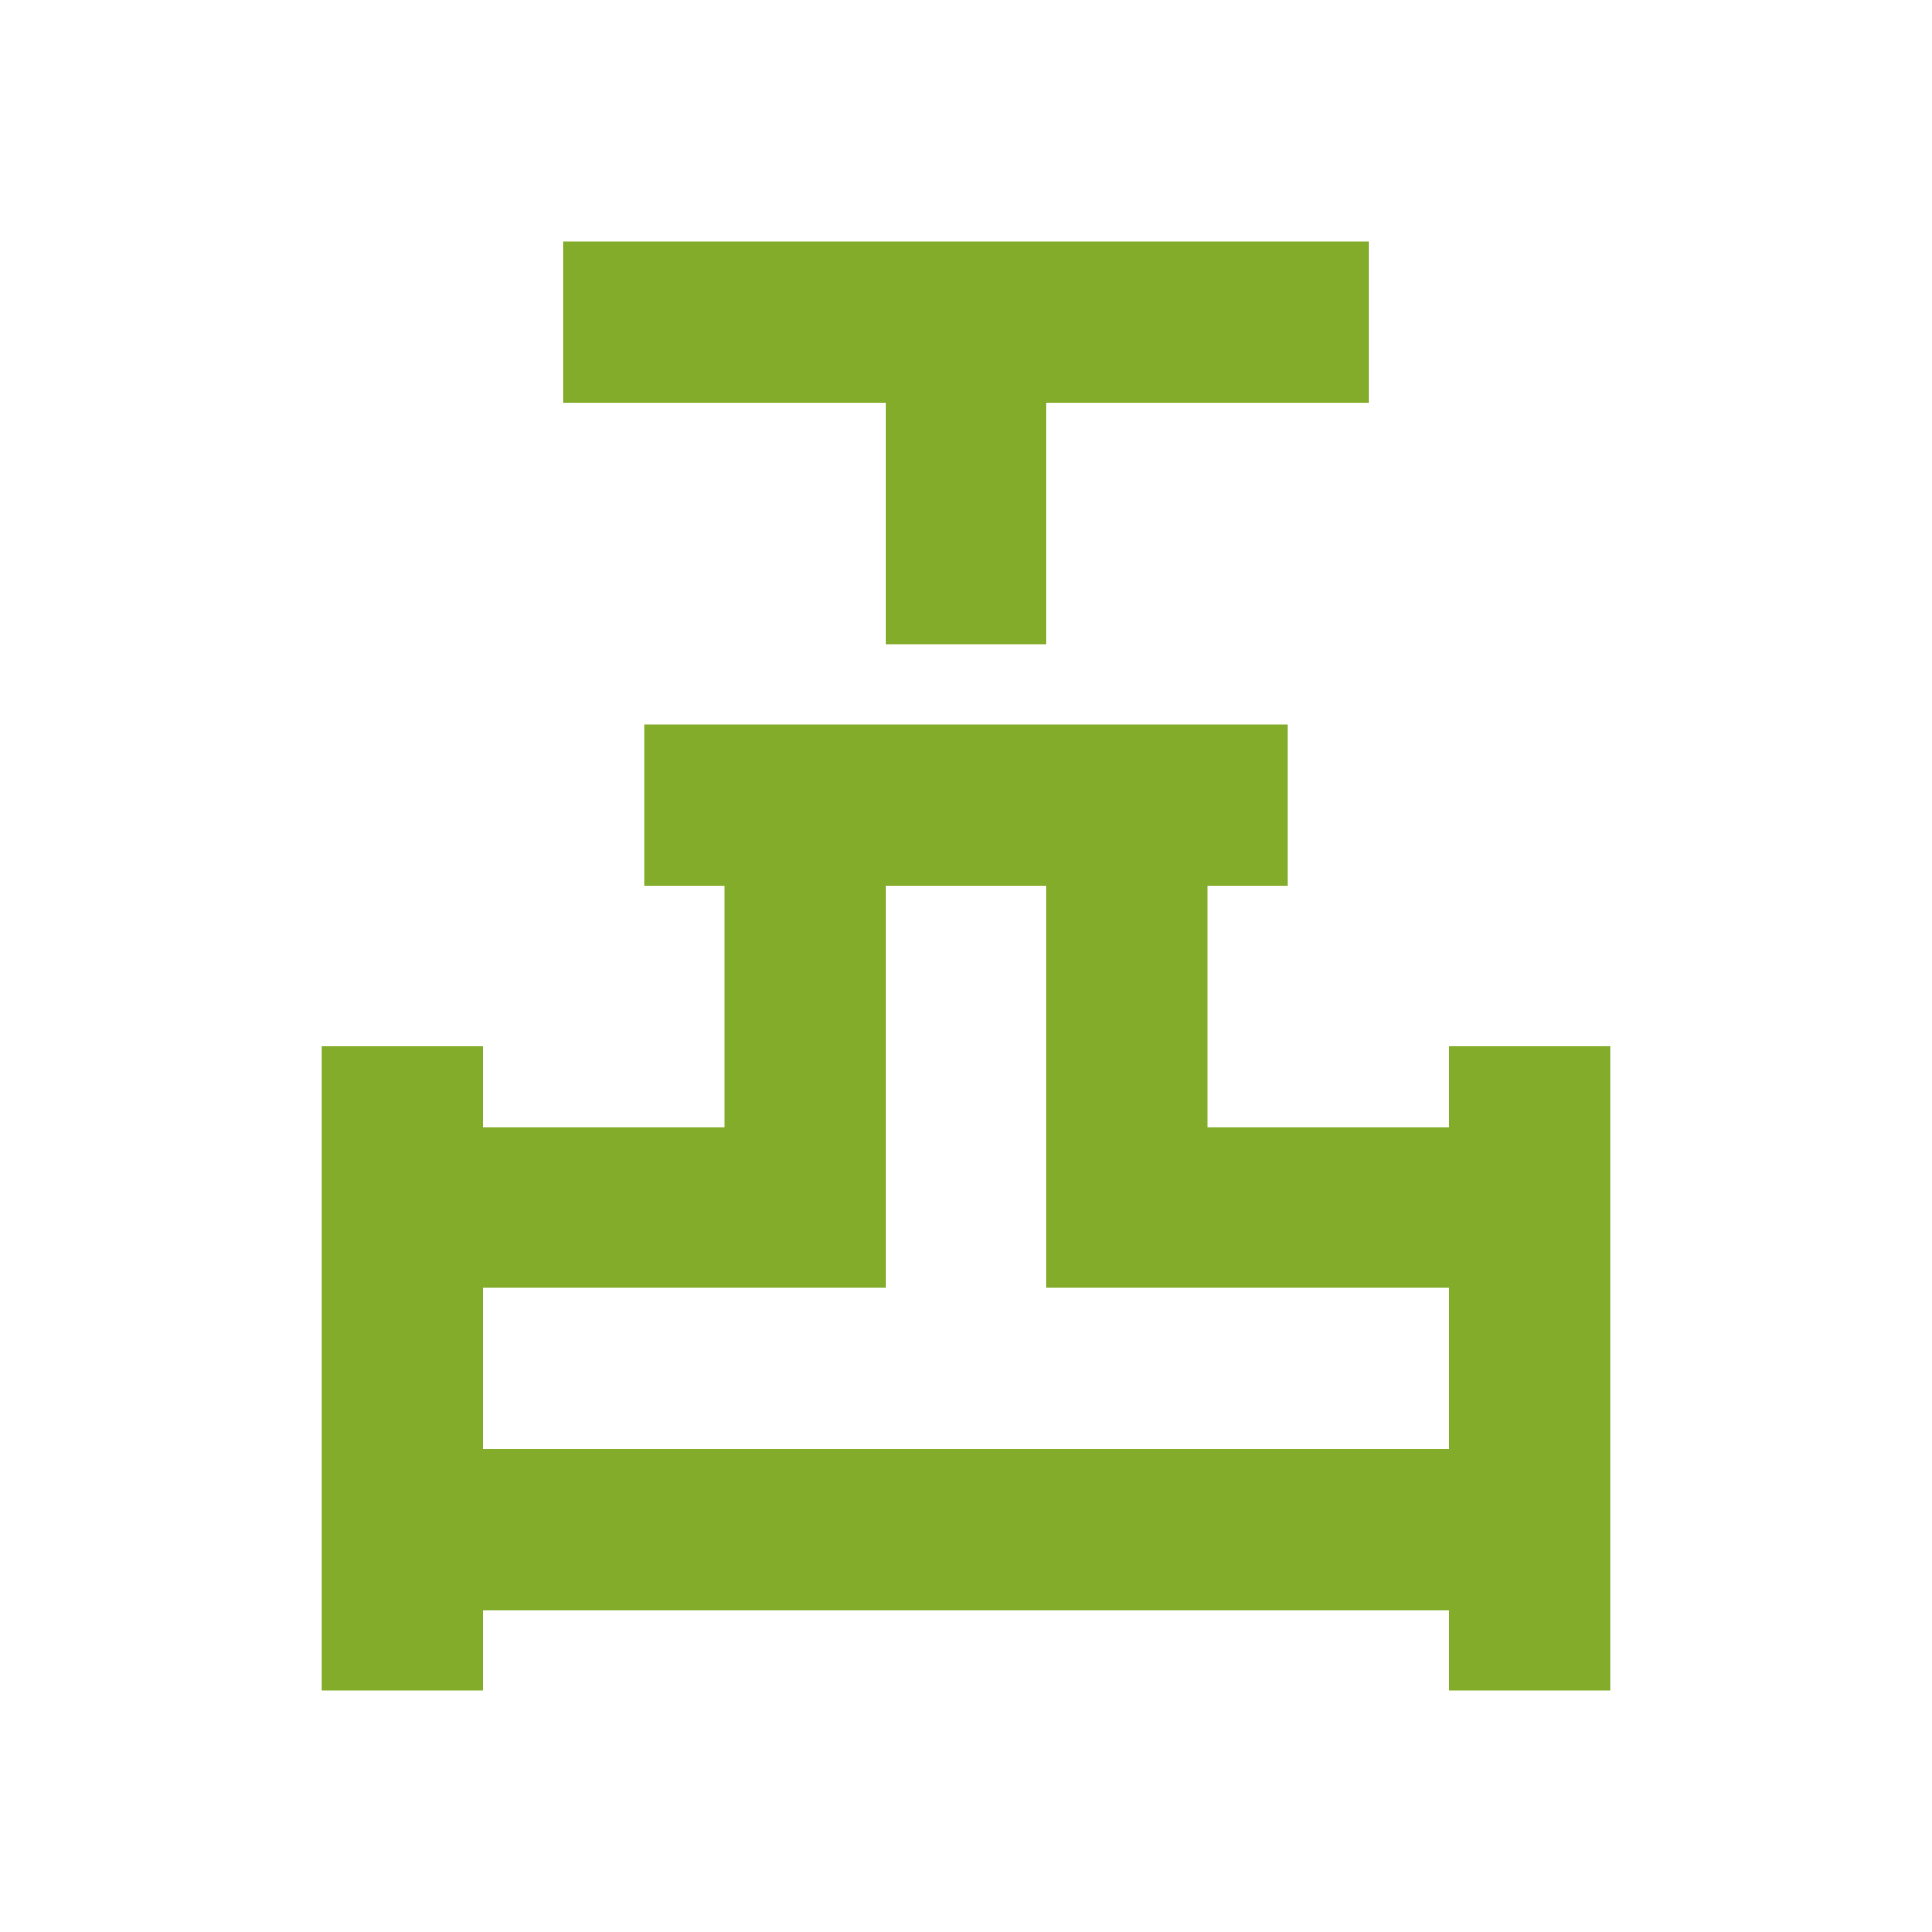
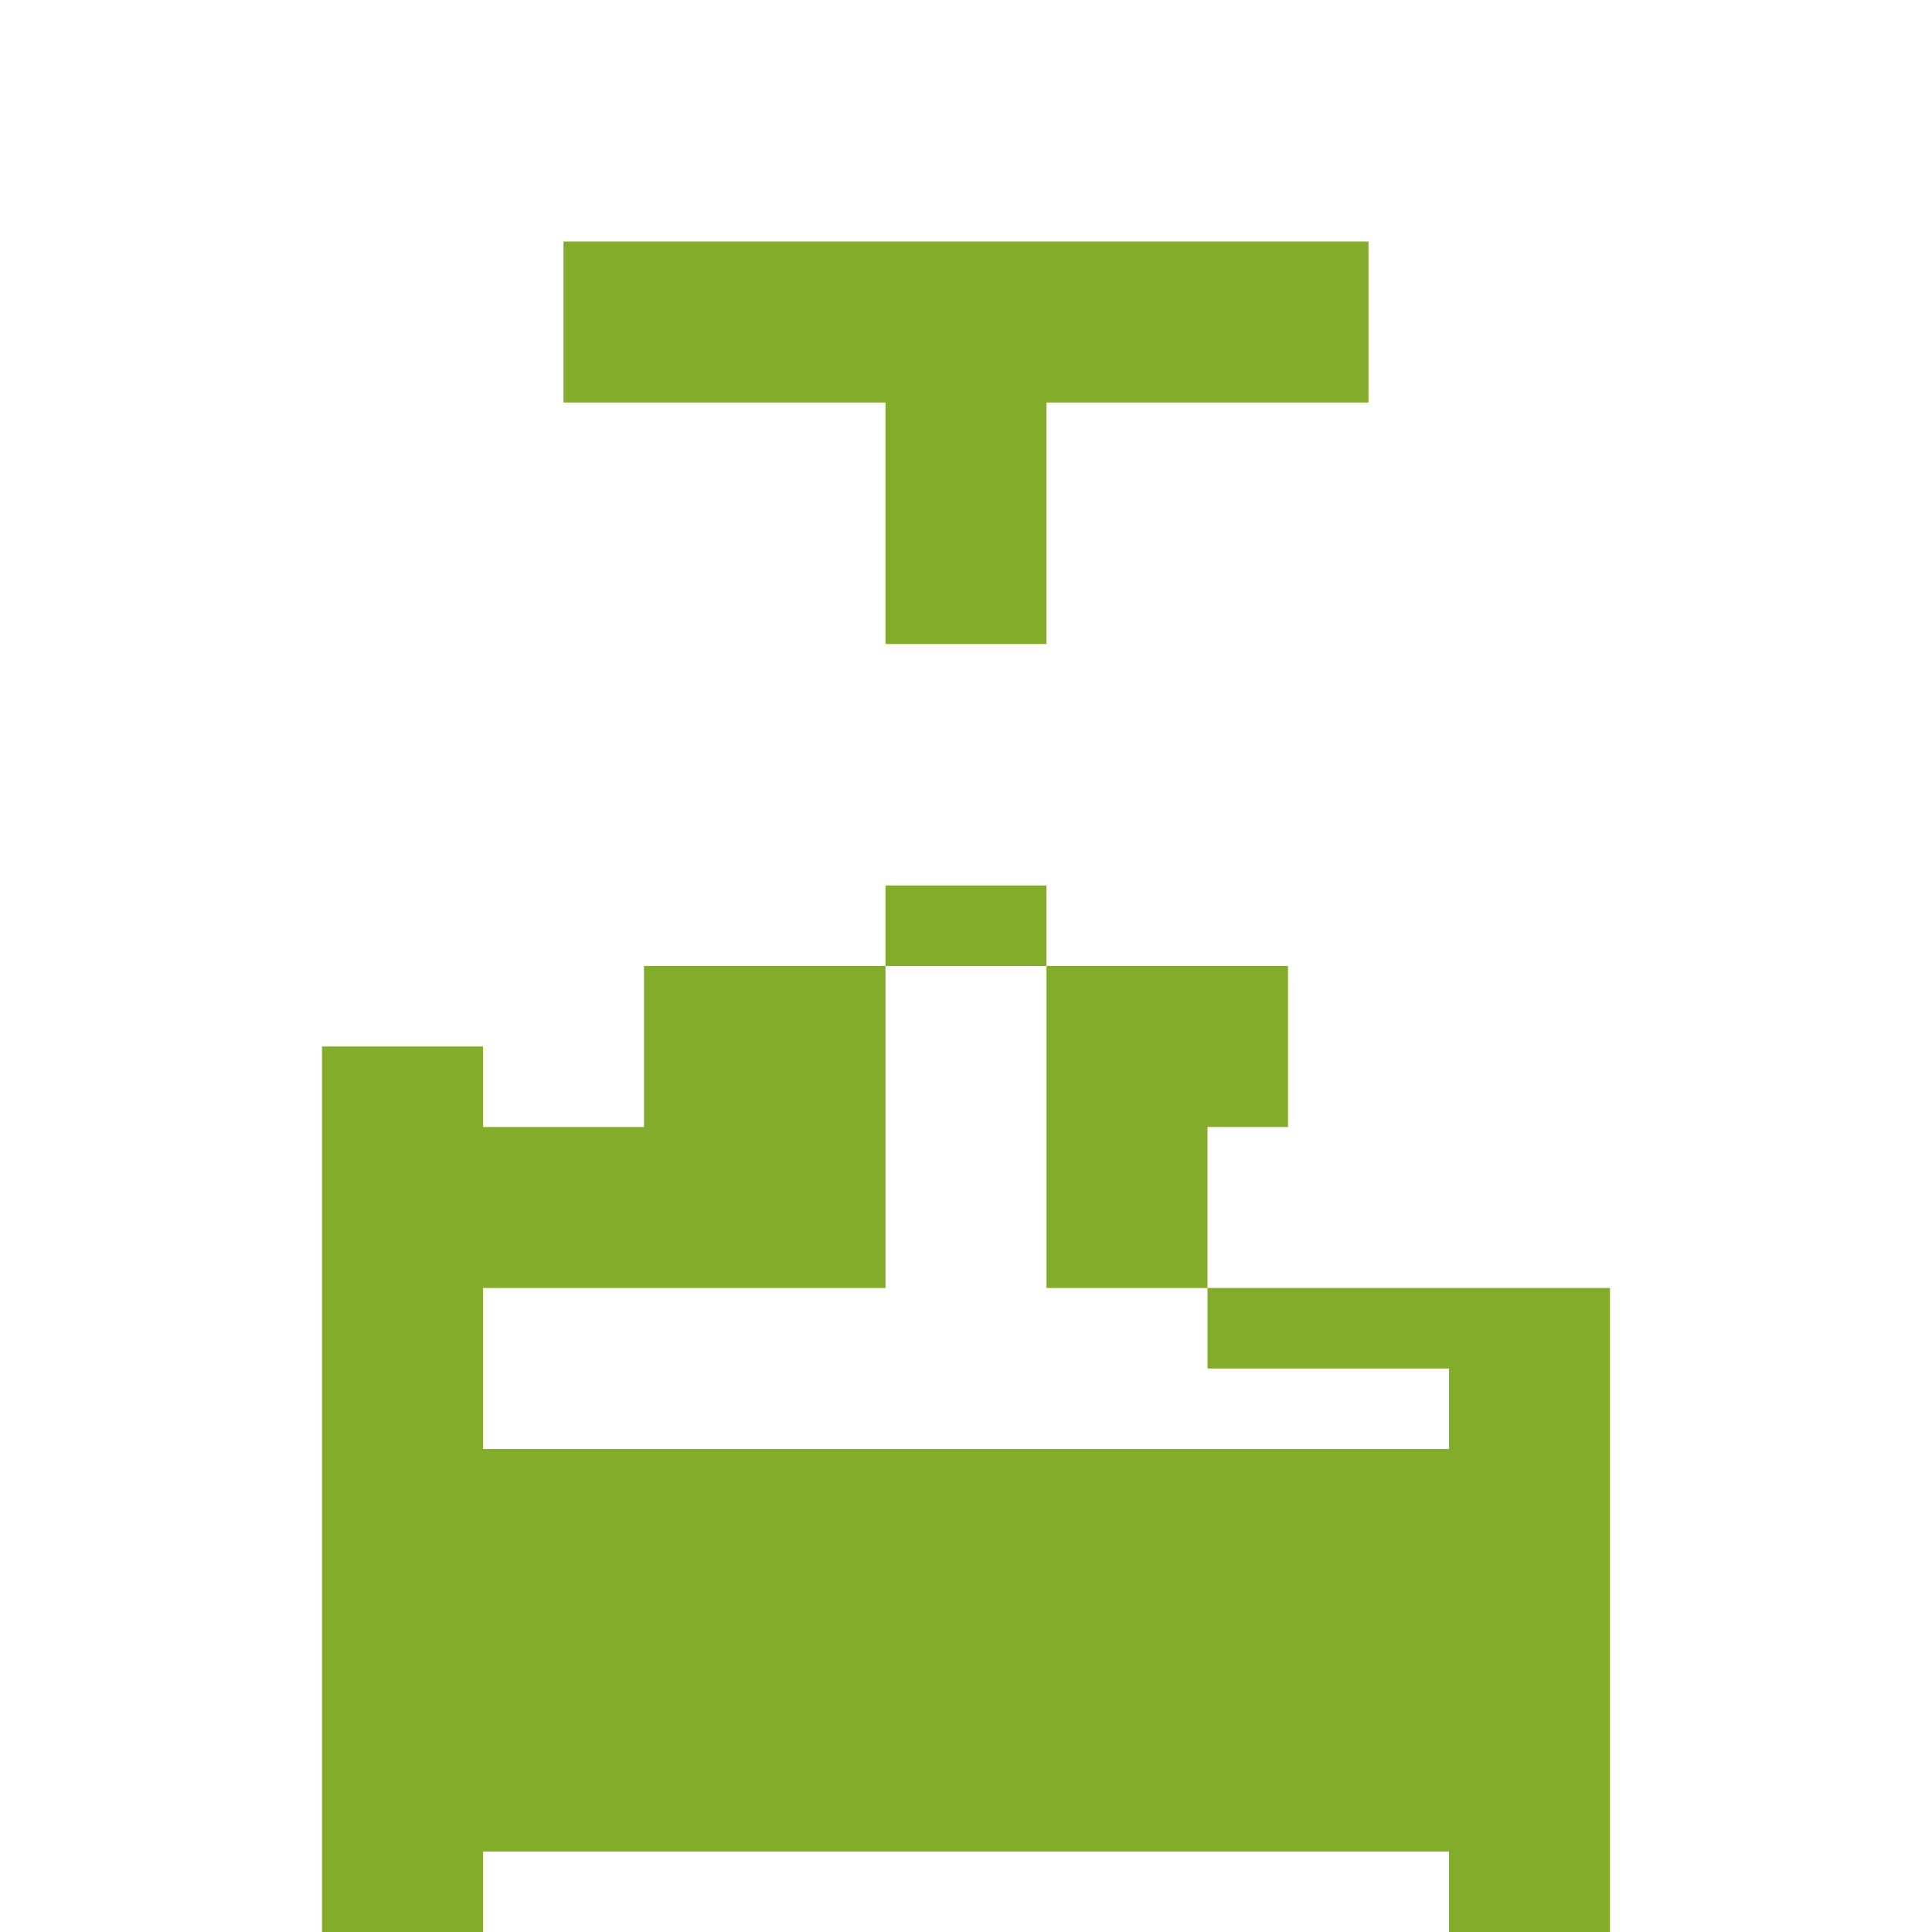
<svg xmlns="http://www.w3.org/2000/svg" height="24px" viewBox="0 -960 960 960" width="24px" fill="#83ac2b">
-   <path d="M440-640v-120H280v-80h400v80H520v120h-80ZM160-120v-320h80v40h120v-120h-40v-80h320v80h-40v120h120v-40h80v320h-80v-40H240v40h-80Zm80-120h480v-80H520v-200h-80v200H240v80Zm240 0Z" />
+   <path d="M440-640v-120H280v-80h400v80H520v120h-80ZM160-120v-320h80v40h120h-40v-80h320v80h-40v120h120v-40h80v320h-80v-40H240v40h-80Zm80-120h480v-80H520v-200h-80v200H240v80Zm240 0Z" />
</svg>